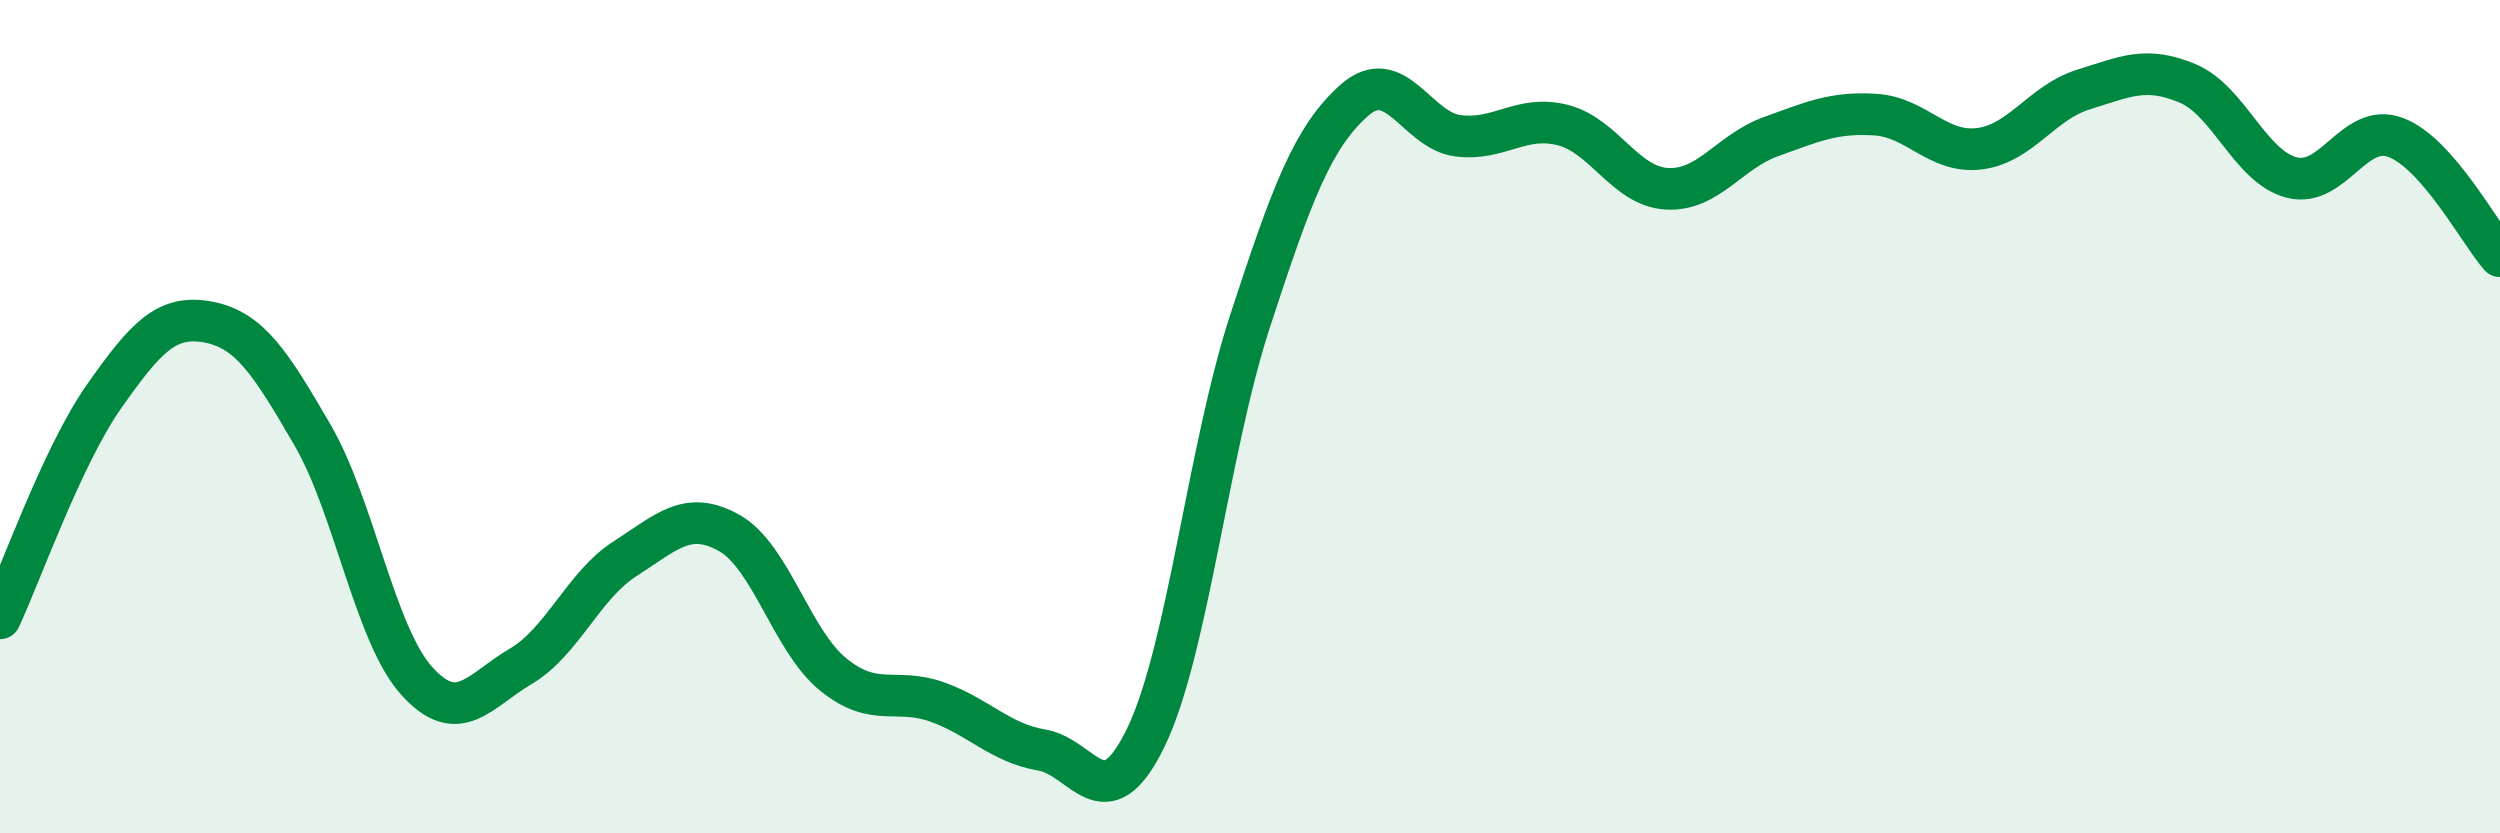
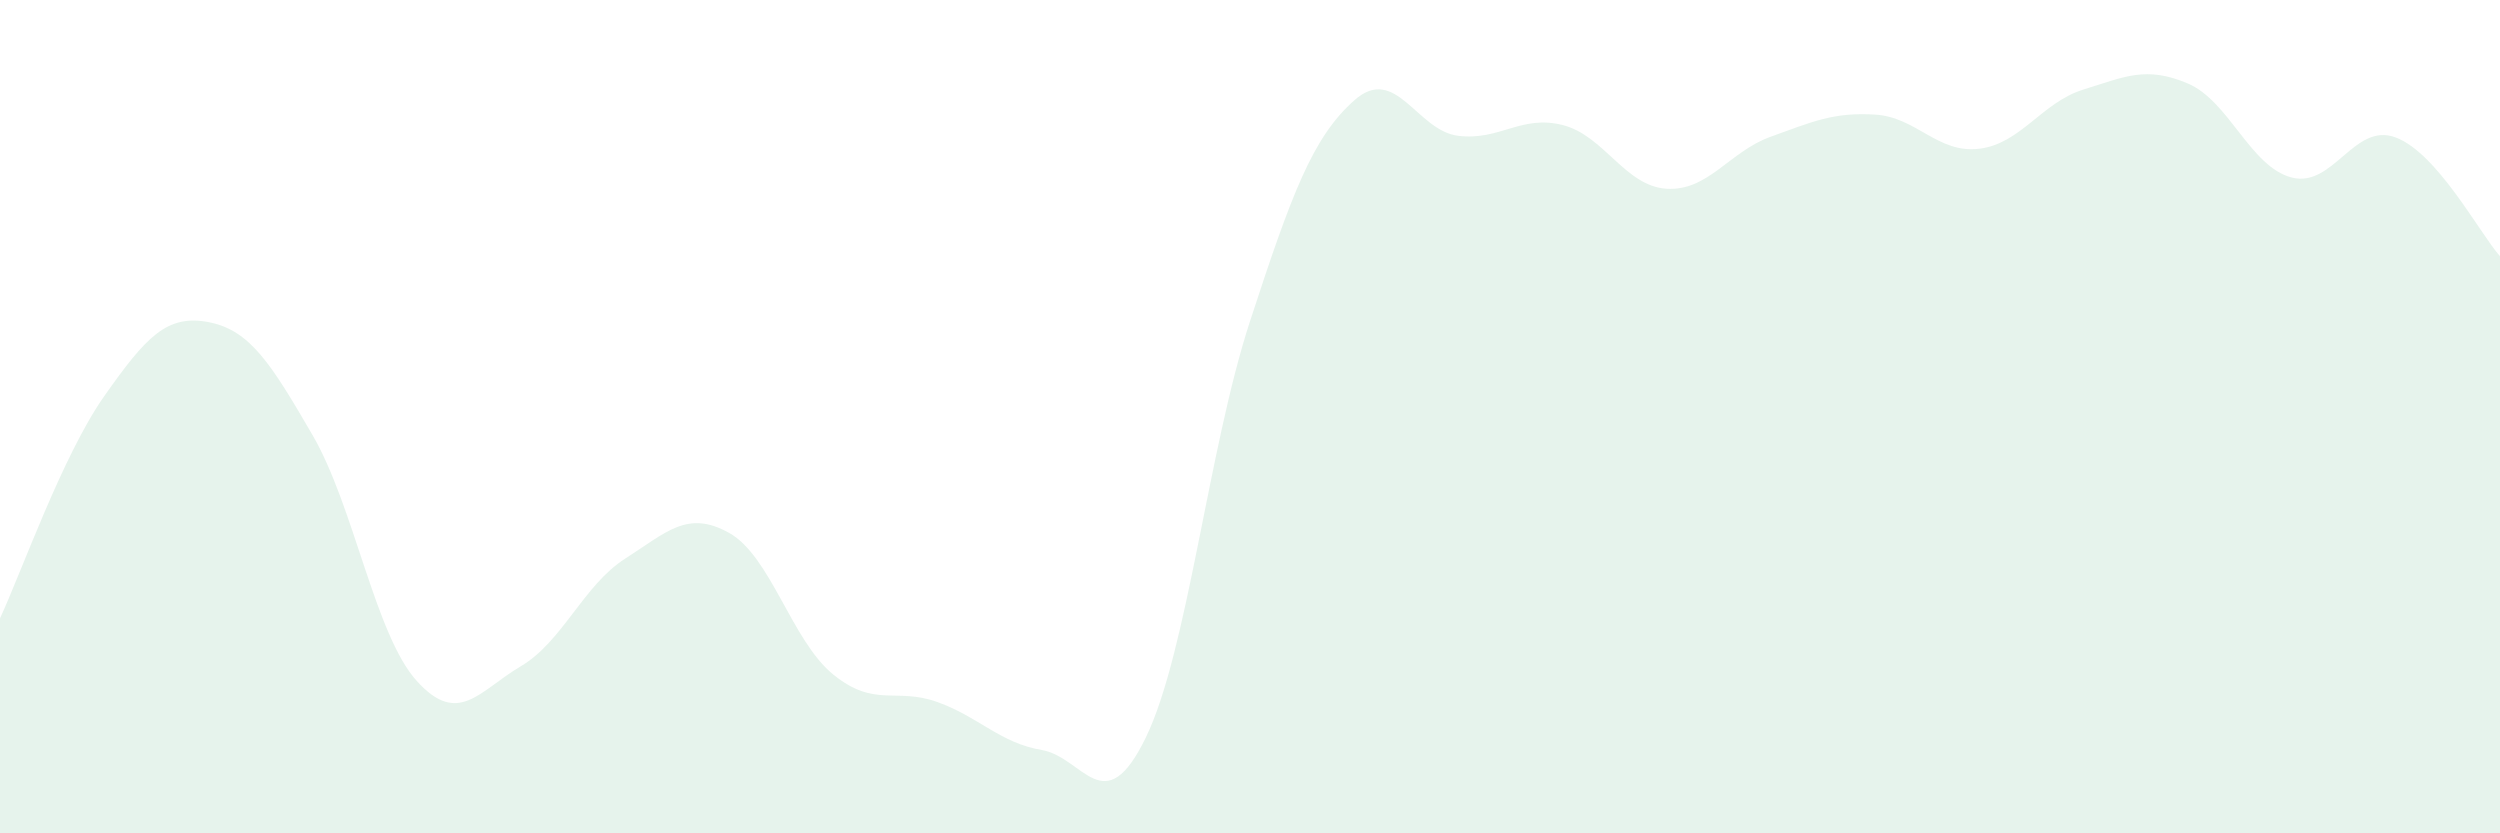
<svg xmlns="http://www.w3.org/2000/svg" width="60" height="20" viewBox="0 0 60 20">
  <path d="M 0,14.84 C 0.5,13.77 1.5,10.93 2.5,9.51 C 3.5,8.09 4,7.54 5,7.73 C 6,7.92 6.5,8.72 7.5,10.44 C 8.5,12.16 9,15.23 10,16.34 C 11,17.45 11.5,16.58 12.5,15.99 C 13.5,15.4 14,14.05 15,13.41 C 16,12.77 16.5,12.23 17.5,12.79 C 18.5,13.35 19,15.38 20,16.19 C 21,17 21.5,16.49 22.5,16.85 C 23.5,17.21 24,17.83 25,18 C 26,18.17 26.5,19.76 27.5,17.7 C 28.5,15.64 29,10.77 30,7.71 C 31,4.65 31.5,3.3 32.5,2.41 C 33.5,1.52 34,3.14 35,3.26 C 36,3.38 36.5,2.75 37.5,3 C 38.5,3.25 39,4.47 40,4.53 C 41,4.59 41.5,3.64 42.5,3.28 C 43.5,2.92 44,2.69 45,2.75 C 46,2.81 46.5,3.69 47.5,3.57 C 48.5,3.45 49,2.46 50,2.15 C 51,1.84 51.5,1.58 52.5,2 C 53.5,2.42 54,4 55,4.26 C 56,4.52 56.5,2.92 57.5,3.3 C 58.5,3.68 59.5,5.58 60,6.15L60 20L0 20Z" fill="#008740" opacity="0.1" stroke-linecap="round" stroke-linejoin="round" />
-   <path d="M 0,14.84 C 0.5,13.77 1.5,10.93 2.5,9.51 C 3.5,8.09 4,7.54 5,7.73 C 6,7.92 6.5,8.72 7.5,10.44 C 8.5,12.16 9,15.23 10,16.34 C 11,17.45 11.5,16.58 12.5,15.99 C 13.5,15.4 14,14.05 15,13.41 C 16,12.77 16.5,12.23 17.5,12.79 C 18.5,13.35 19,15.38 20,16.19 C 21,17 21.5,16.49 22.5,16.85 C 23.5,17.21 24,17.83 25,18 C 26,18.17 26.5,19.76 27.5,17.7 C 28.5,15.64 29,10.77 30,7.71 C 31,4.65 31.5,3.3 32.5,2.41 C 33.5,1.52 34,3.14 35,3.26 C 36,3.38 36.5,2.75 37.5,3 C 38.5,3.25 39,4.47 40,4.53 C 41,4.59 41.5,3.64 42.5,3.28 C 43.5,2.92 44,2.69 45,2.75 C 46,2.81 46.5,3.69 47.5,3.57 C 48.5,3.45 49,2.46 50,2.15 C 51,1.84 51.5,1.58 52.5,2 C 53.5,2.42 54,4 55,4.26 C 56,4.52 56.5,2.92 57.5,3.3 C 58.5,3.68 59.5,5.58 60,6.15" stroke="#008740" stroke-width="1" fill="none" stroke-linecap="round" stroke-linejoin="round" />
</svg>